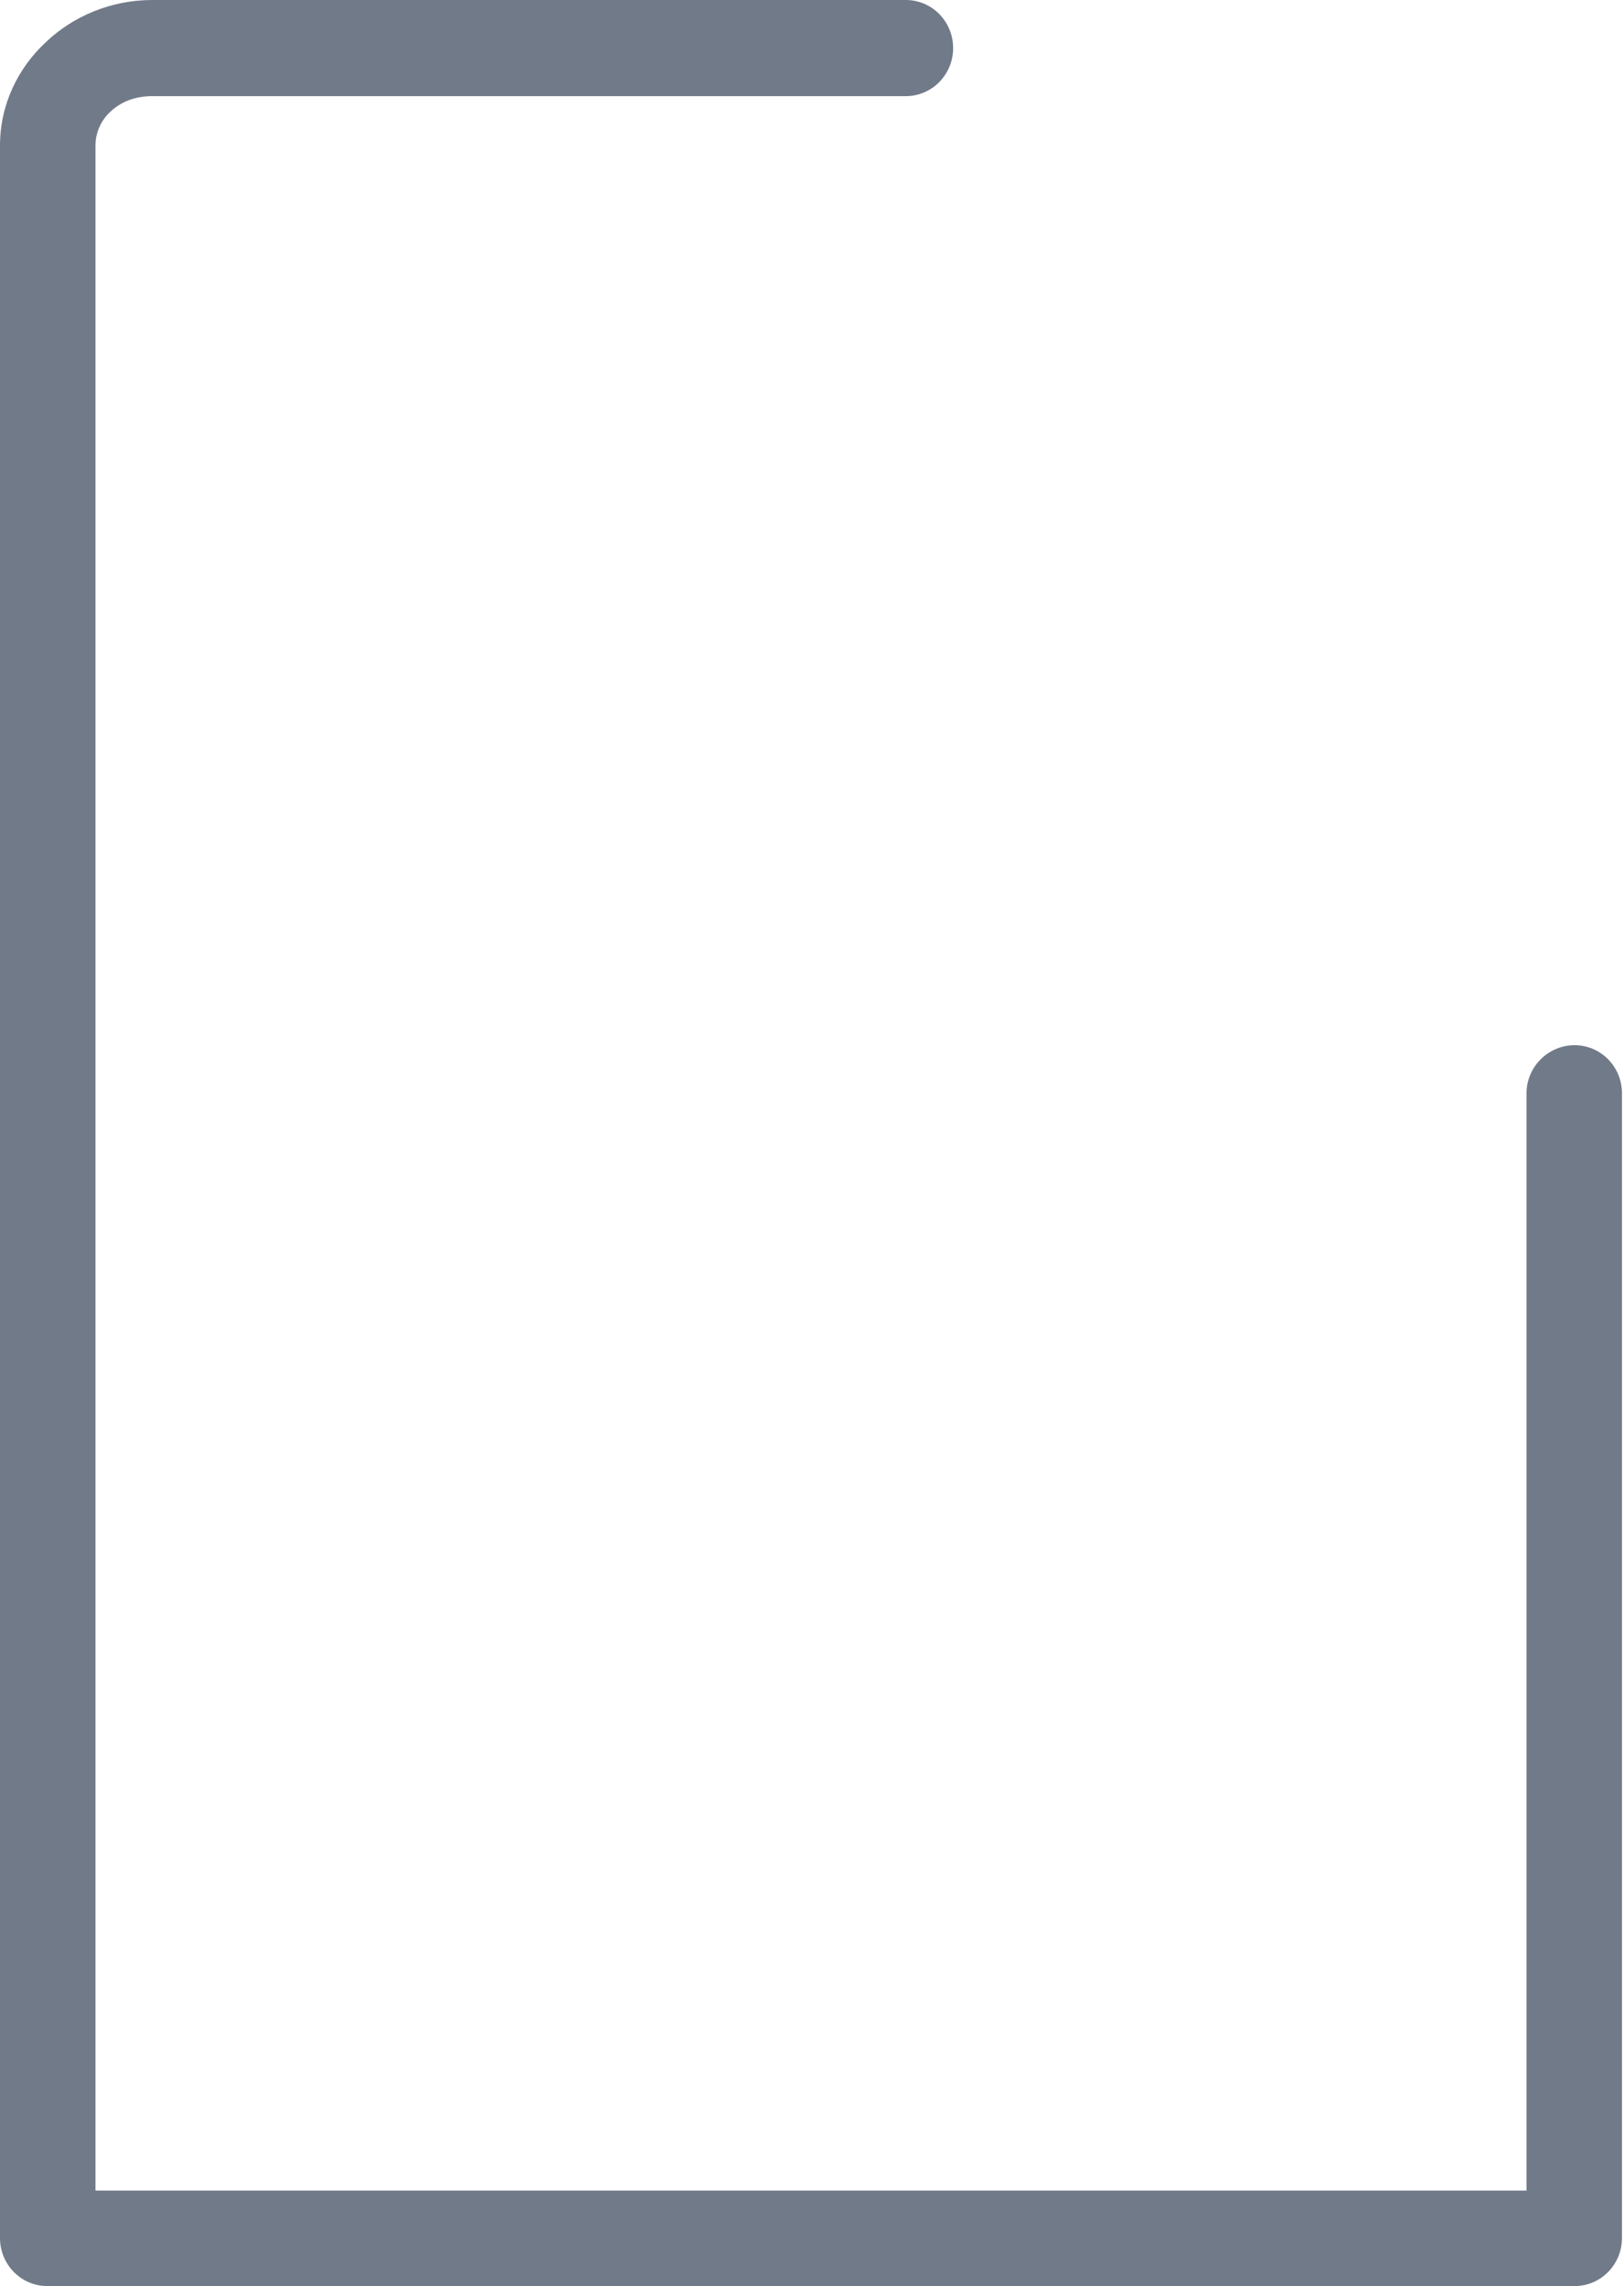
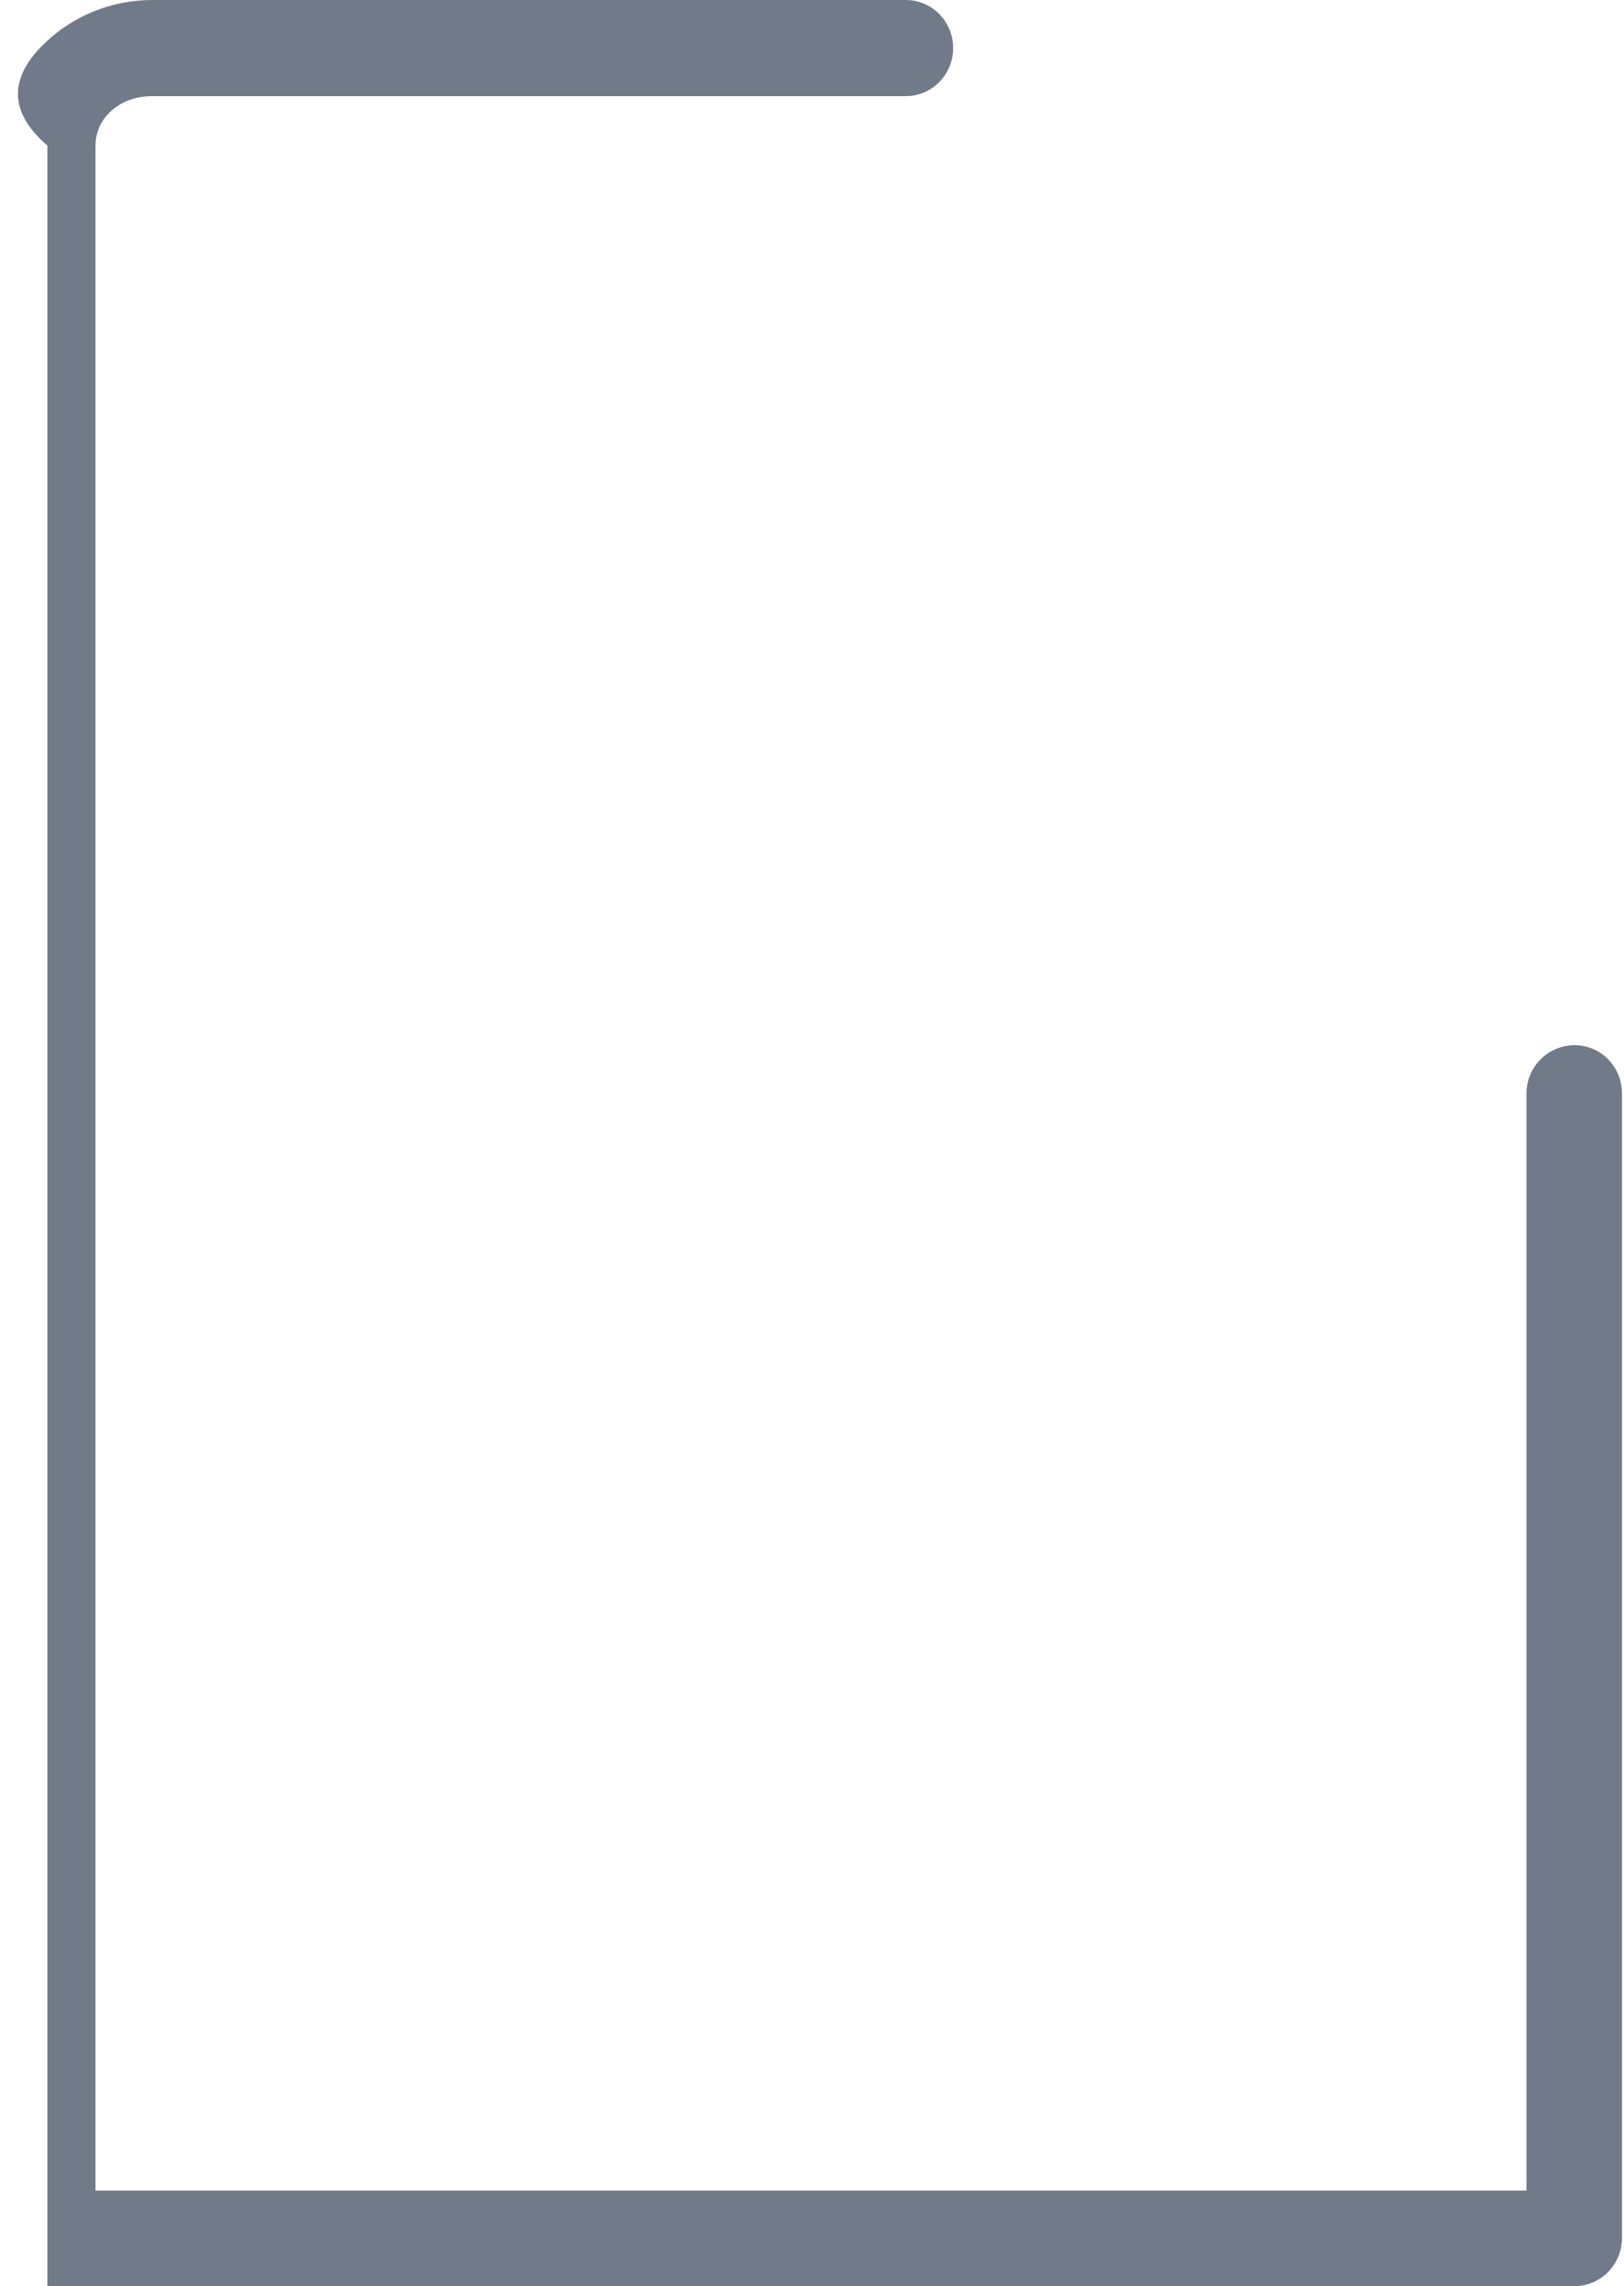
<svg xmlns="http://www.w3.org/2000/svg" width="157" height="221" viewBox="0 0 157 221" fill="none">
-   <path d="M147.576 105.69C147.576 103.137 149.669 101.042 152.222 101.042C154.775 101.042 156.803 103.137 156.803 105.69V216.354C156.803 218.907 154.773 221 152.222 221H4.581C2.028 221 0 218.907 0 216.354V14.072C0 10.145 1.702 6.609 4.452 4.058C7.069 1.57 10.735 0 14.726 0H87.562C90.115 0 92.144 2.093 92.144 4.648C92.144 7.201 90.113 9.294 87.562 9.294H14.726C13.089 9.294 11.715 9.819 10.67 10.799C9.754 11.648 9.229 12.827 9.229 14.072V211.771H147.578V105.69H147.576Z" fill="#717A89" />
+   <path d="M147.576 105.69C147.576 103.137 149.669 101.042 152.222 101.042C154.775 101.042 156.803 103.137 156.803 105.69V216.354C156.803 218.907 154.773 221 152.222 221H4.581V14.072C0 10.145 1.702 6.609 4.452 4.058C7.069 1.57 10.735 0 14.726 0H87.562C90.115 0 92.144 2.093 92.144 4.648C92.144 7.201 90.113 9.294 87.562 9.294H14.726C13.089 9.294 11.715 9.819 10.67 10.799C9.754 11.648 9.229 12.827 9.229 14.072V211.771H147.578V105.69H147.576Z" fill="#717A89" />
</svg>